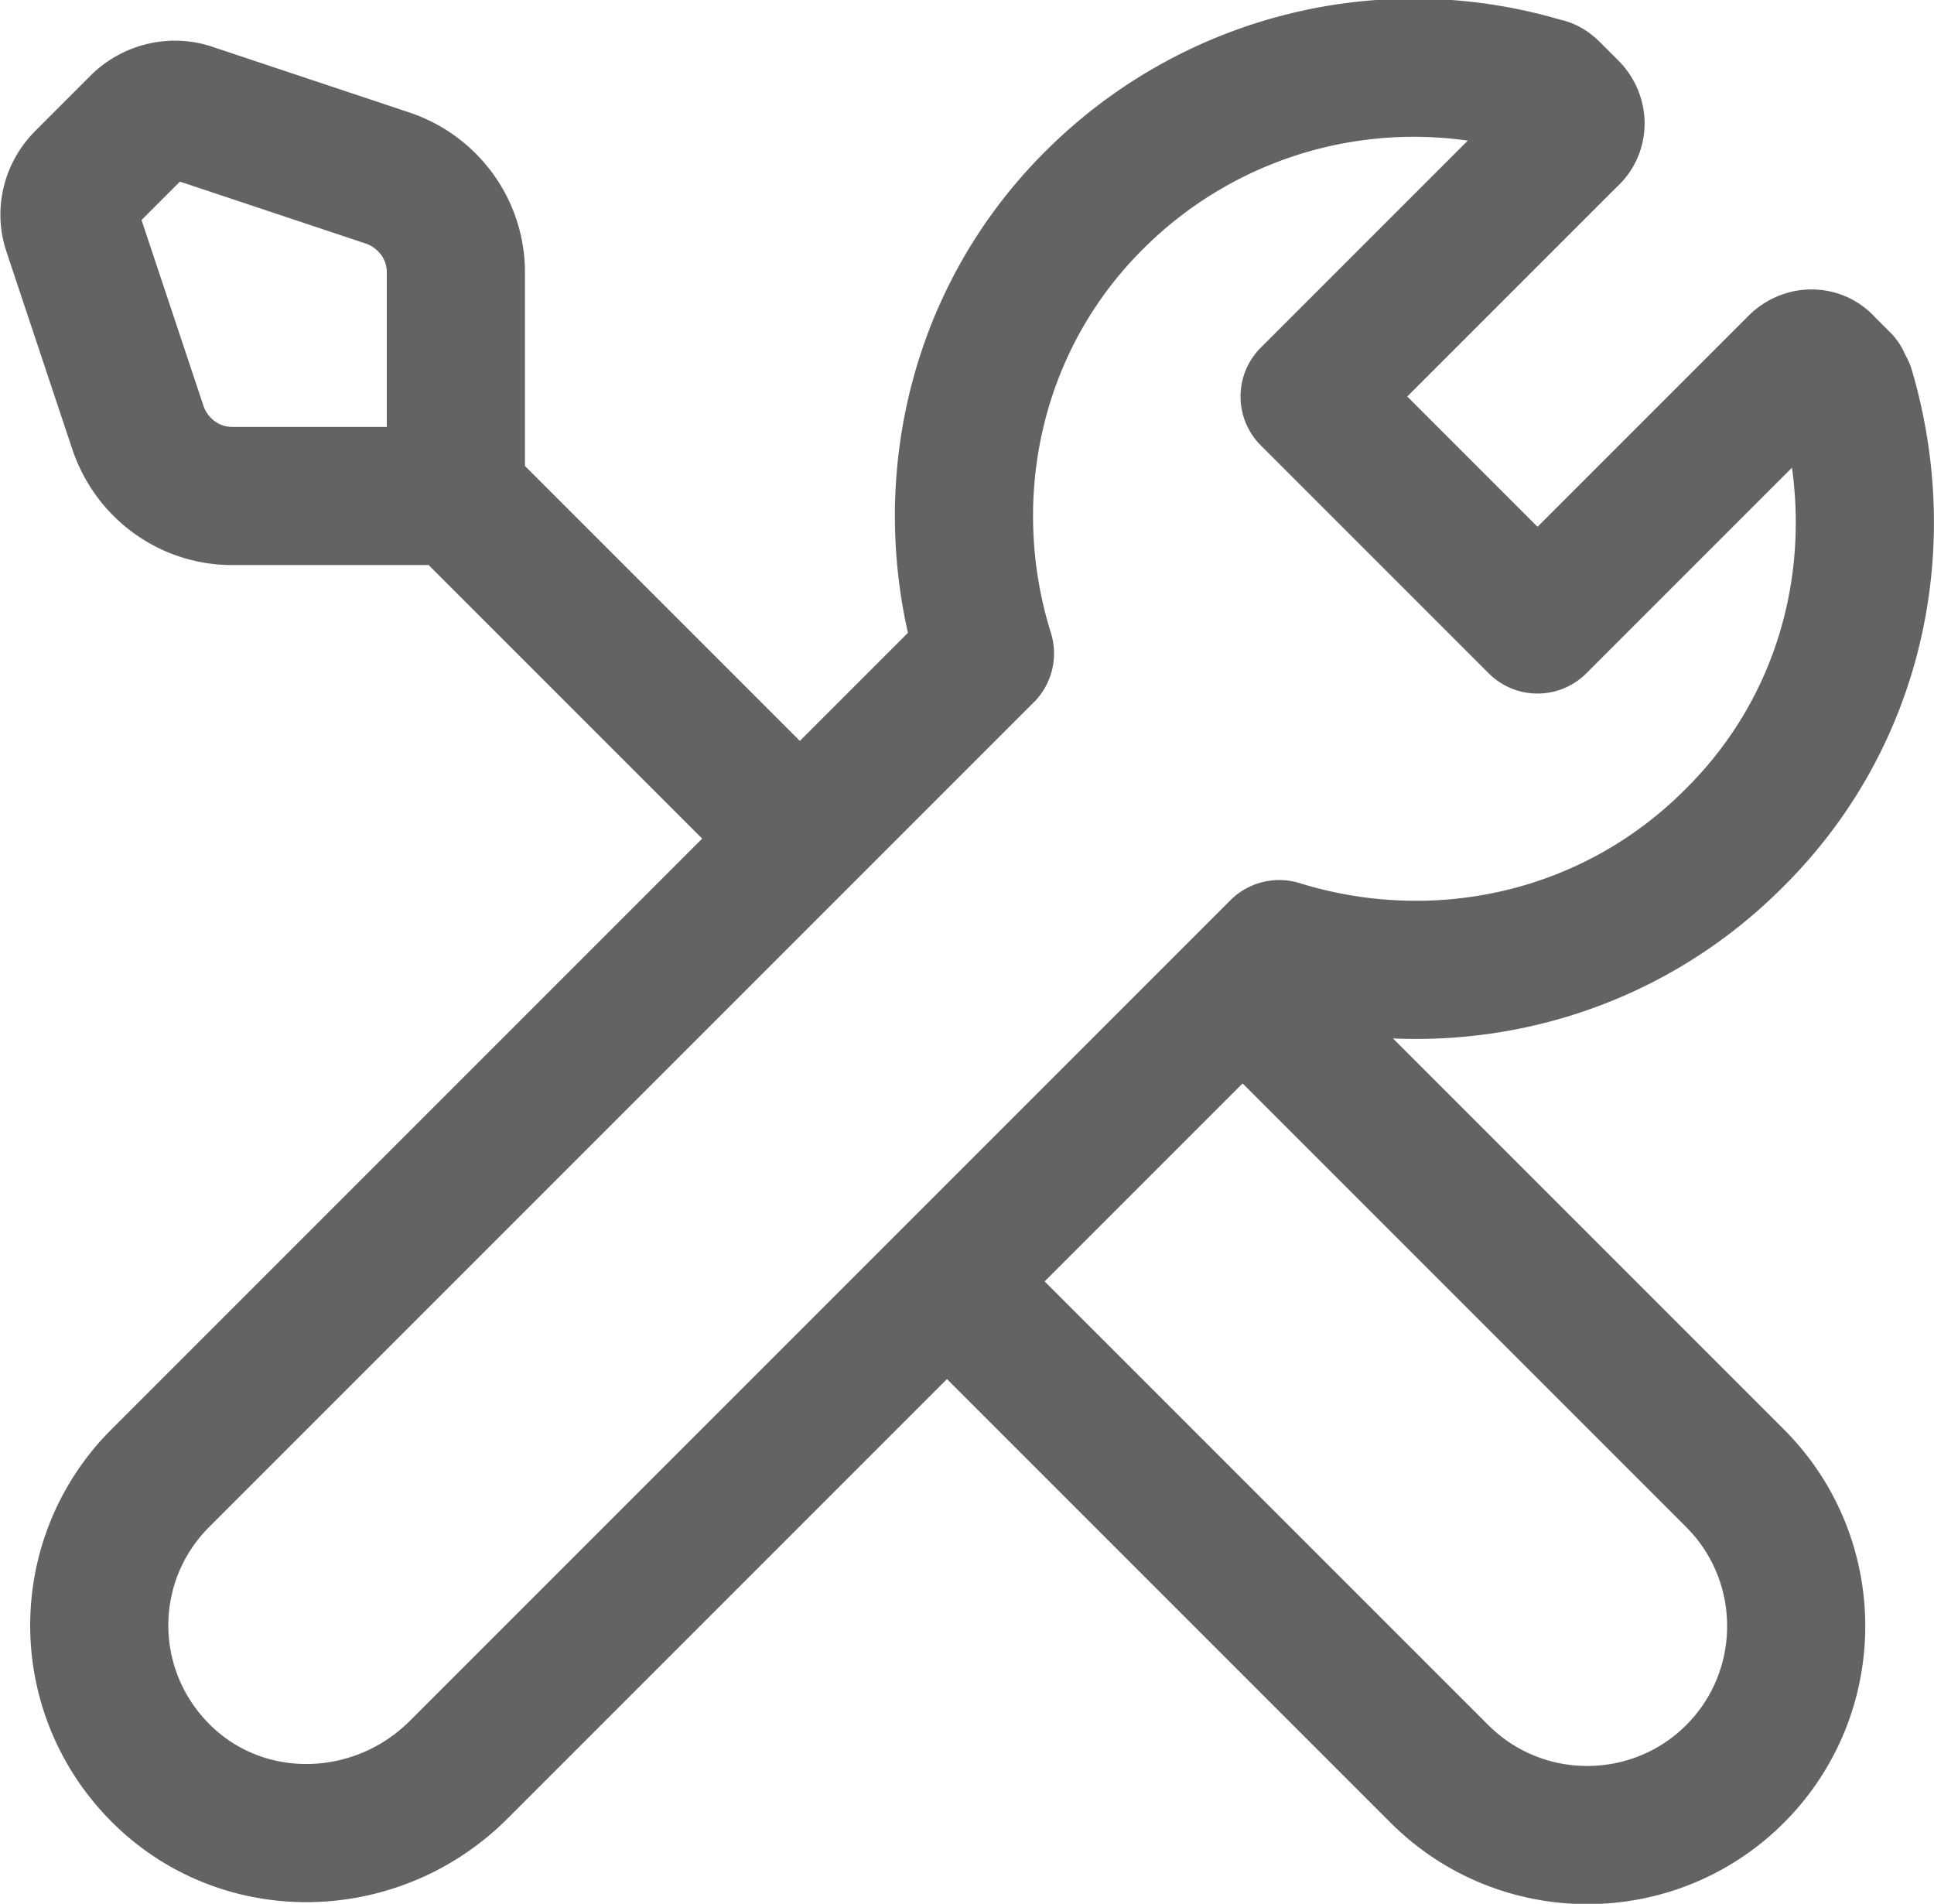
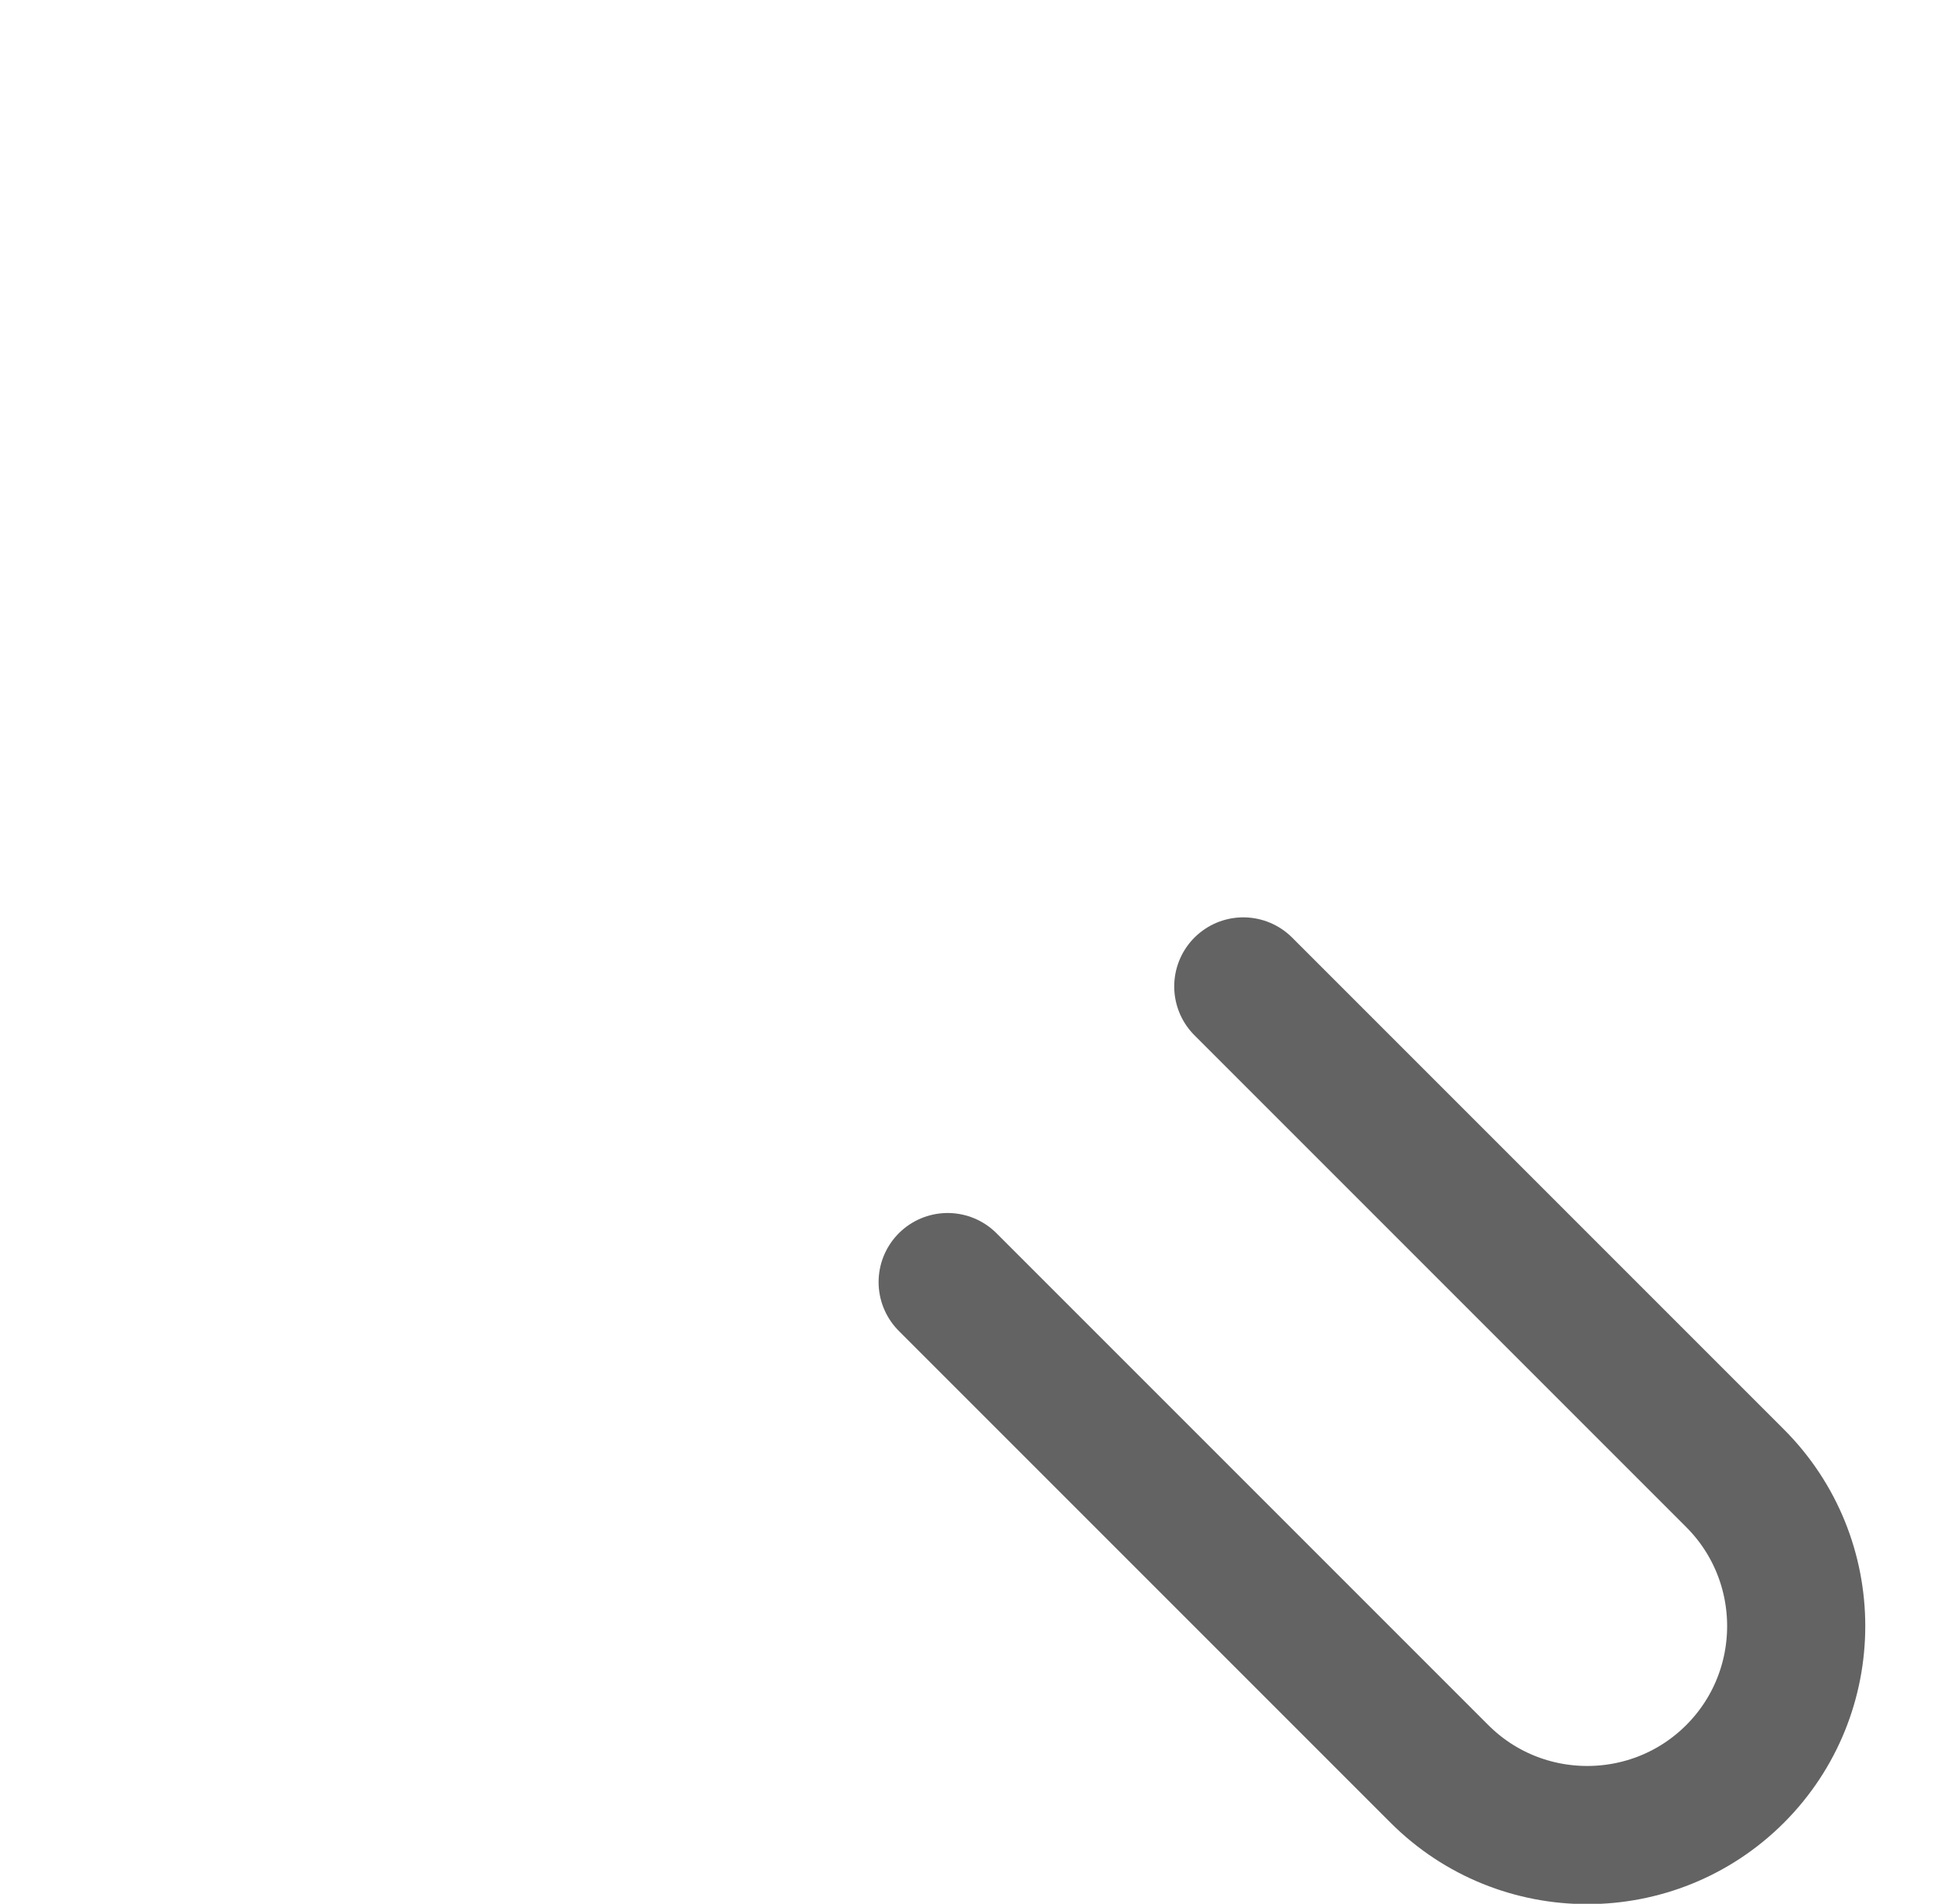
<svg xmlns="http://www.w3.org/2000/svg" id="Layer_2" data-name="Layer 2" viewBox="0 0 14 13.78">
  <defs>
    <style>.cls-1{fill:none;stroke:#636363;stroke-linecap:round;stroke-linejoin:round}</style>
  </defs>
  <g id="Layer_1-2" data-name="Layer 1">
    <path class="cls-1" d="m6.86 9.28 3.56 3.56c.59.59 1.55.59 2.14 0h0c.59-.59.59-1.55 0-2.14L9 7.14" />
-     <path class="cls-1" d="M13.32 2.76s.03.04.04.06c.33 1.12.08 2.37-.81 3.25-.89.89-2.16 1.15-3.29.8l-5.94 5.94c-.58.58-1.52.62-2.12.06-.63-.59-.64-1.57-.04-2.17l5.97-5.97c-.35-1.12-.1-2.4.8-3.29a3.27 3.27 0 0 1 3.25-.81c.02 0 .04.02.06.04l.12.12c.06.06.06.15 0 .2L9.48 2.87l1.65 1.65 1.88-1.88c.06-.06.15-.06.2 0l.12.12zM.52 1.66 1 3.1c.1.29.37.49.68.49H3.3V1.97c0-.31-.2-.58-.49-.68L1.37.81c-.13-.04-.27 0-.36.09l-.4.4c-.1.1-.13.24-.09.36zM3.3 3.58l2.49 2.49" />
  </g>
</svg>